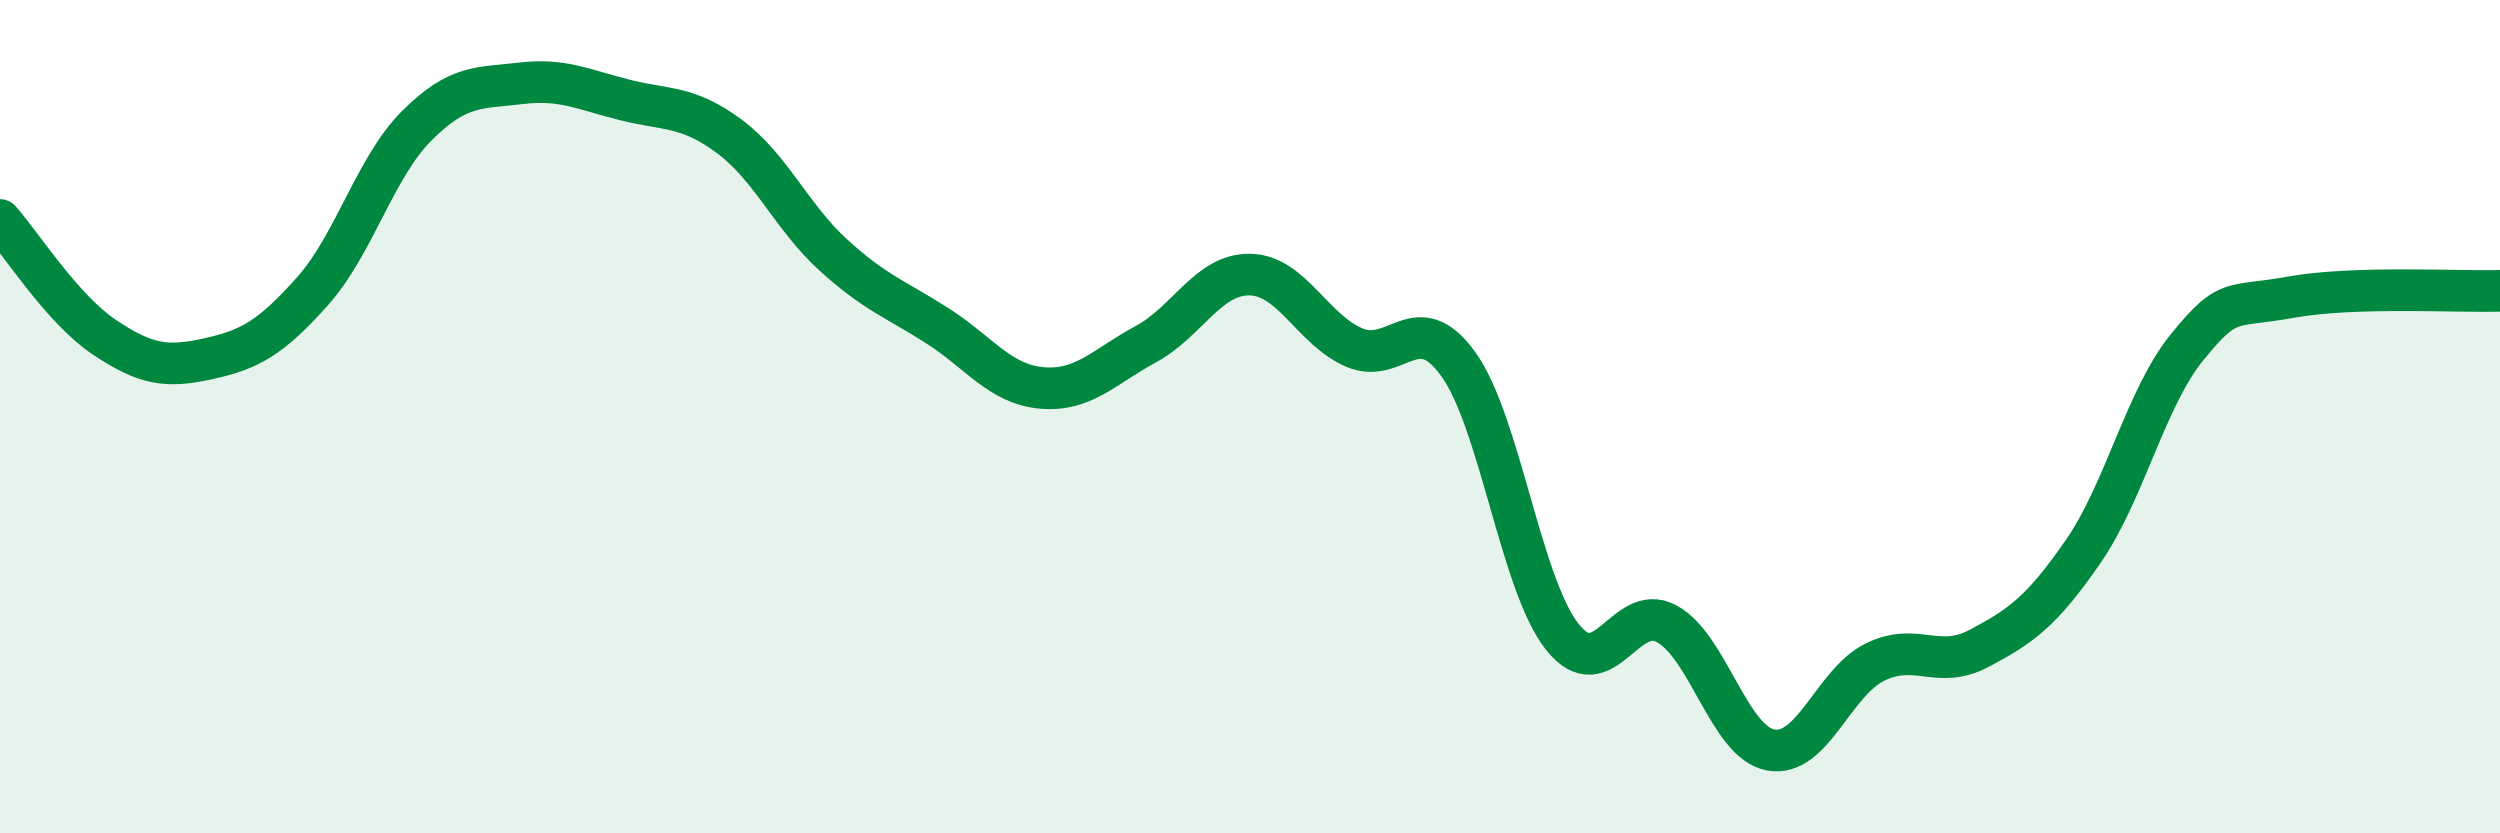
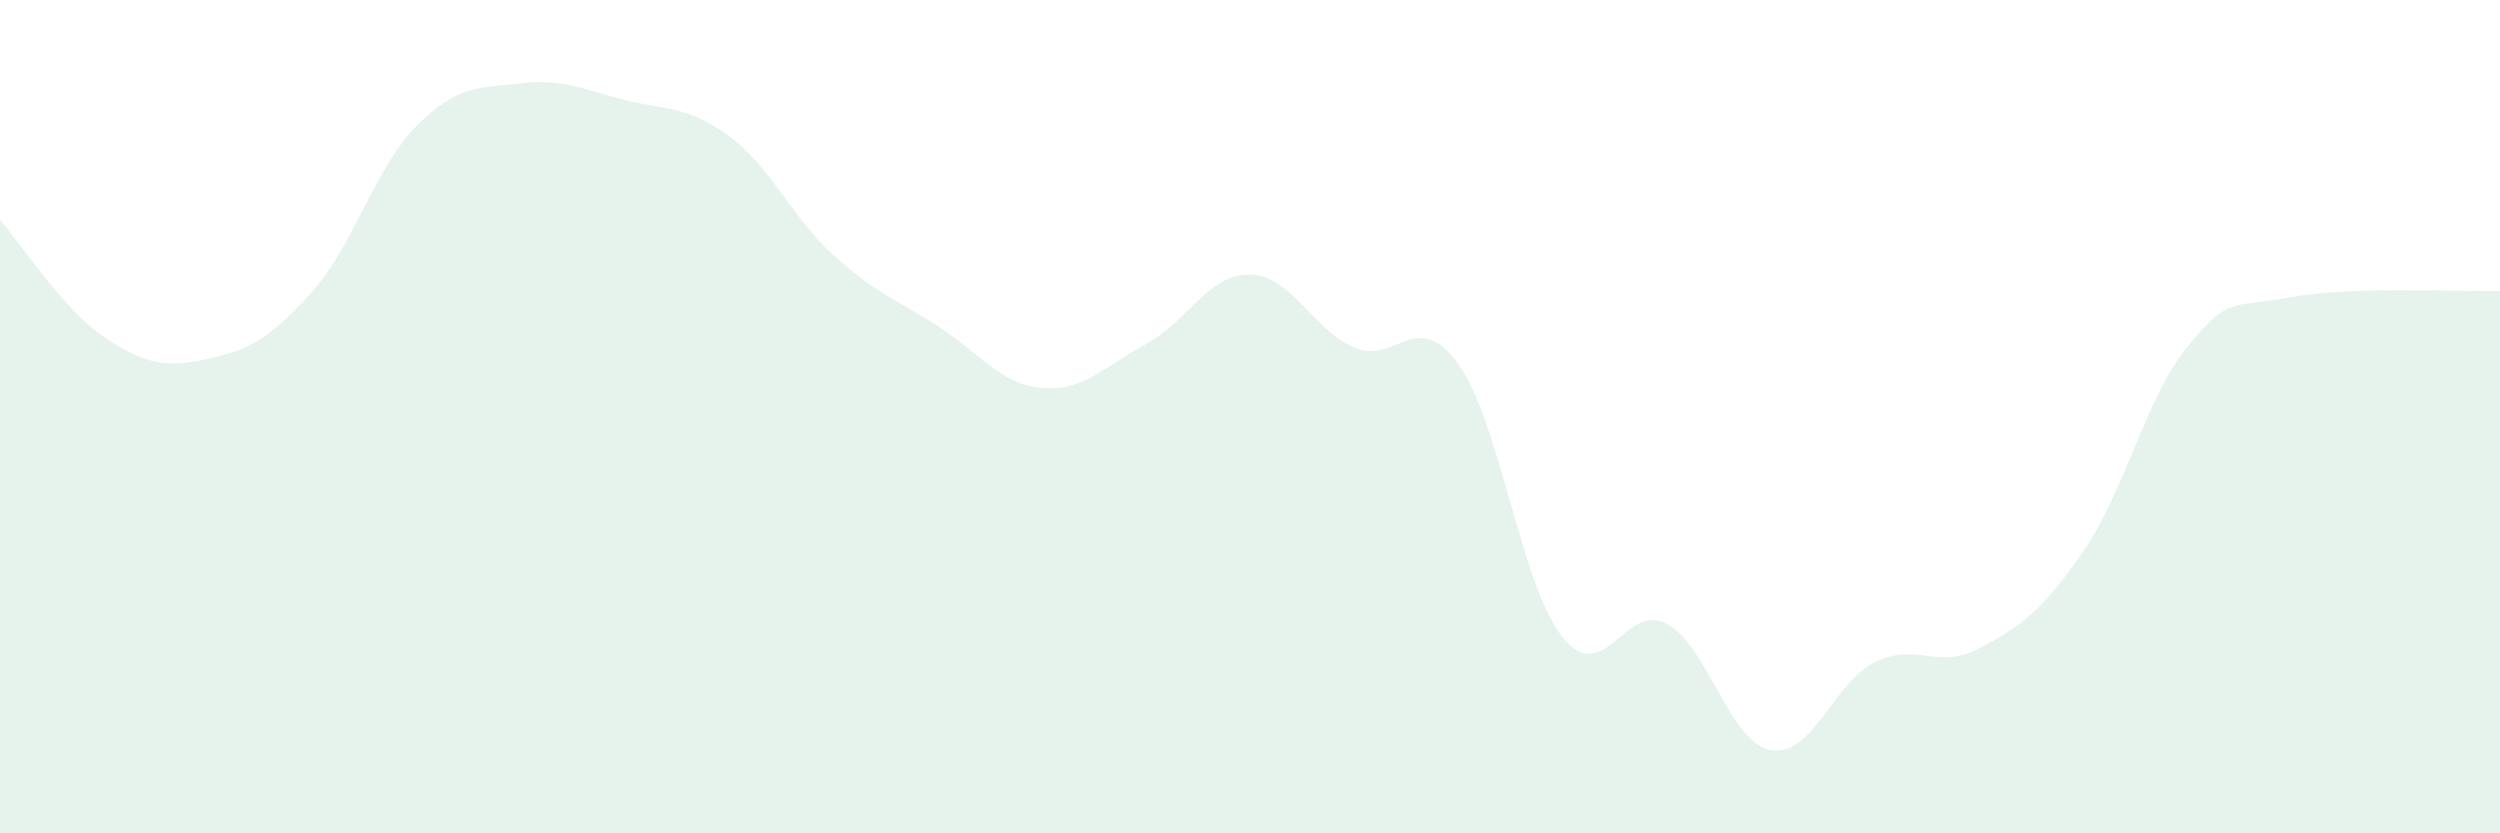
<svg xmlns="http://www.w3.org/2000/svg" width="60" height="20" viewBox="0 0 60 20">
  <path d="M 0,5.28 C 0.5,5.84 1.5,7.42 2.5,8.09 C 3.5,8.76 4,8.83 5,8.61 C 6,8.39 6.5,8.11 7.5,6.99 C 8.5,5.87 9,4.02 10,3.02 C 11,2.02 11.5,2.12 12.5,2 C 13.5,1.88 14,2.15 15,2.4 C 16,2.65 16.5,2.53 17.5,3.27 C 18.5,4.01 19,5.21 20,6.12 C 21,7.03 21.5,7.18 22.5,7.82 C 23.5,8.46 24,9.22 25,9.31 C 26,9.4 26.5,8.8 27.5,8.26 C 28.5,7.72 29,6.57 30,6.59 C 31,6.61 31.5,7.91 32.5,8.34 C 33.5,8.77 34,7.35 35,8.74 C 36,10.13 36.5,14.04 37.5,15.29 C 38.5,16.54 39,14.43 40,14.97 C 41,15.51 41.5,17.82 42.5,18 C 43.5,18.18 44,16.38 45,15.89 C 46,15.4 46.5,16.09 47.5,15.56 C 48.5,15.03 49,14.68 50,13.23 C 51,11.78 51.5,9.54 52.5,8.32 C 53.5,7.1 53.5,7.4 55,7.13 C 56.5,6.86 59,7.01 60,6.98L60 20L0 20Z" fill="#008740" opacity="0.1" stroke-linecap="round" stroke-linejoin="round" />
-   <path d="M 0,5.28 C 0.5,5.84 1.5,7.42 2.5,8.09 C 3.5,8.76 4,8.83 5,8.61 C 6,8.39 6.5,8.11 7.5,6.99 C 8.5,5.87 9,4.02 10,3.02 C 11,2.02 11.5,2.12 12.5,2 C 13.5,1.88 14,2.15 15,2.4 C 16,2.65 16.5,2.53 17.5,3.27 C 18.5,4.01 19,5.21 20,6.12 C 21,7.03 21.5,7.18 22.5,7.82 C 23.5,8.46 24,9.22 25,9.31 C 26,9.4 26.5,8.8 27.5,8.26 C 28.5,7.72 29,6.57 30,6.59 C 31,6.61 31.5,7.91 32.5,8.34 C 33.5,8.77 34,7.35 35,8.74 C 36,10.13 36.5,14.04 37.5,15.29 C 38.5,16.54 39,14.43 40,14.97 C 41,15.51 41.5,17.82 42.5,18 C 43.5,18.18 44,16.38 45,15.89 C 46,15.4 46.5,16.09 47.5,15.56 C 48.5,15.03 49,14.68 50,13.23 C 51,11.78 51.5,9.54 52.5,8.32 C 53.5,7.1 53.5,7.4 55,7.13 C 56.5,6.86 59,7.01 60,6.98" stroke="#008740" stroke-width="1" fill="none" stroke-linecap="round" stroke-linejoin="round" />
</svg>